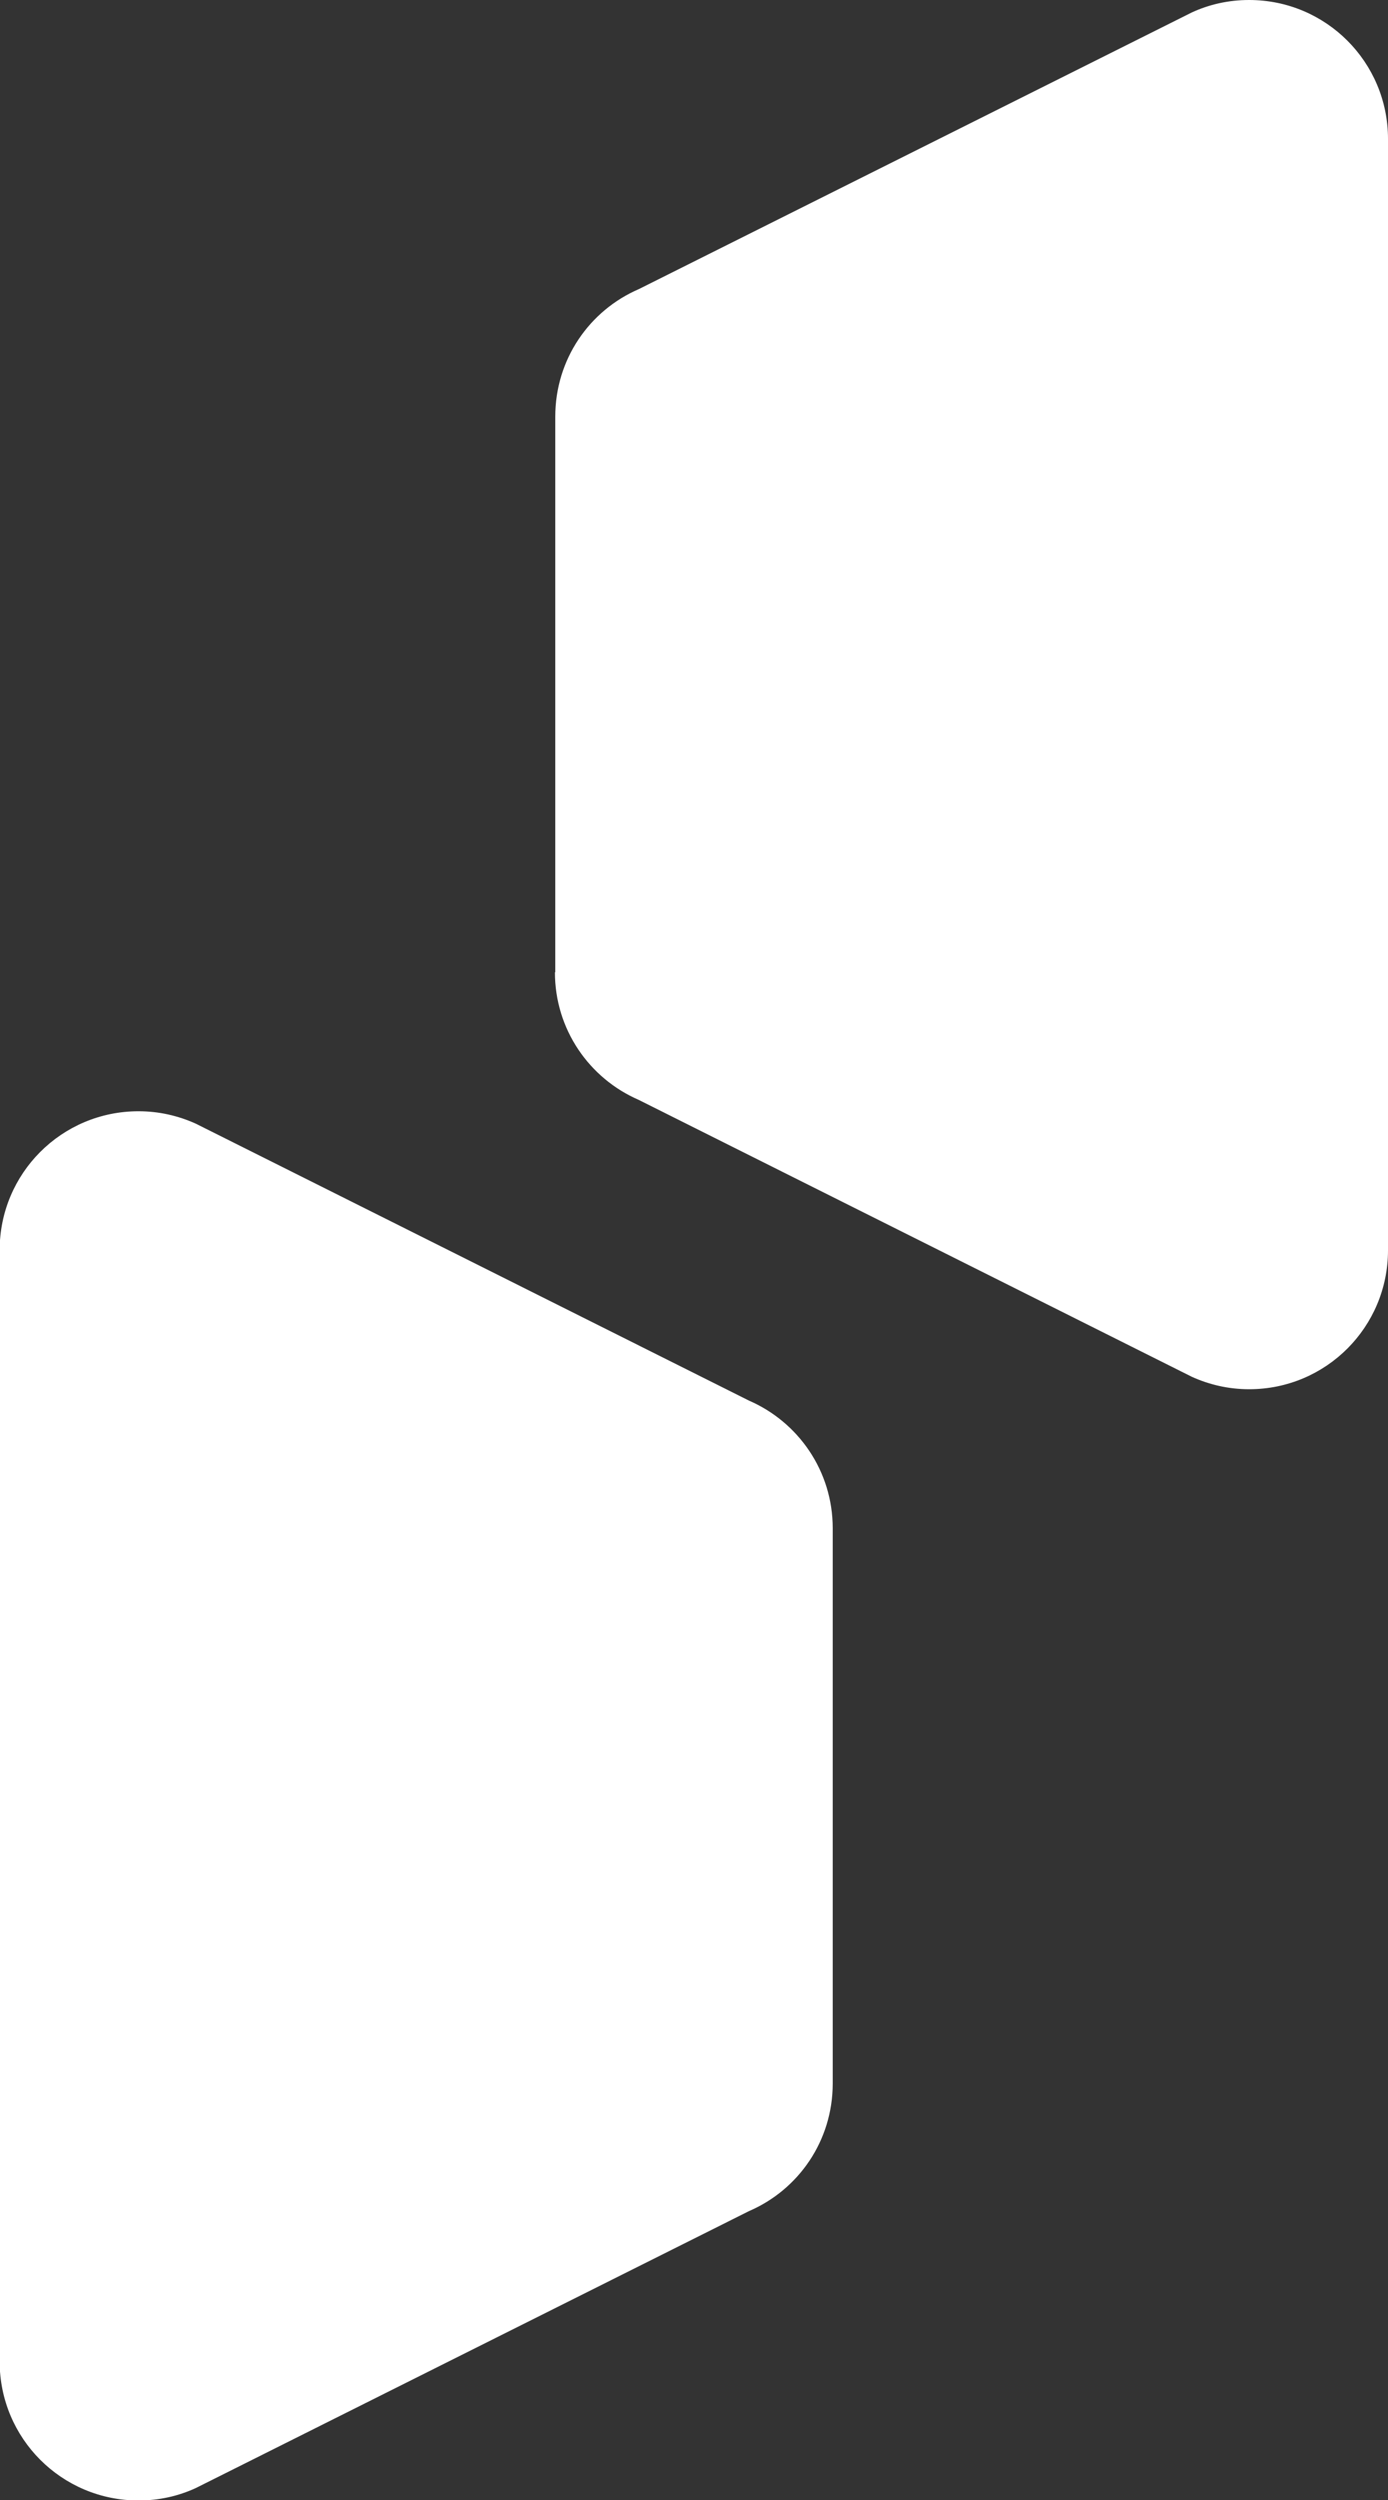
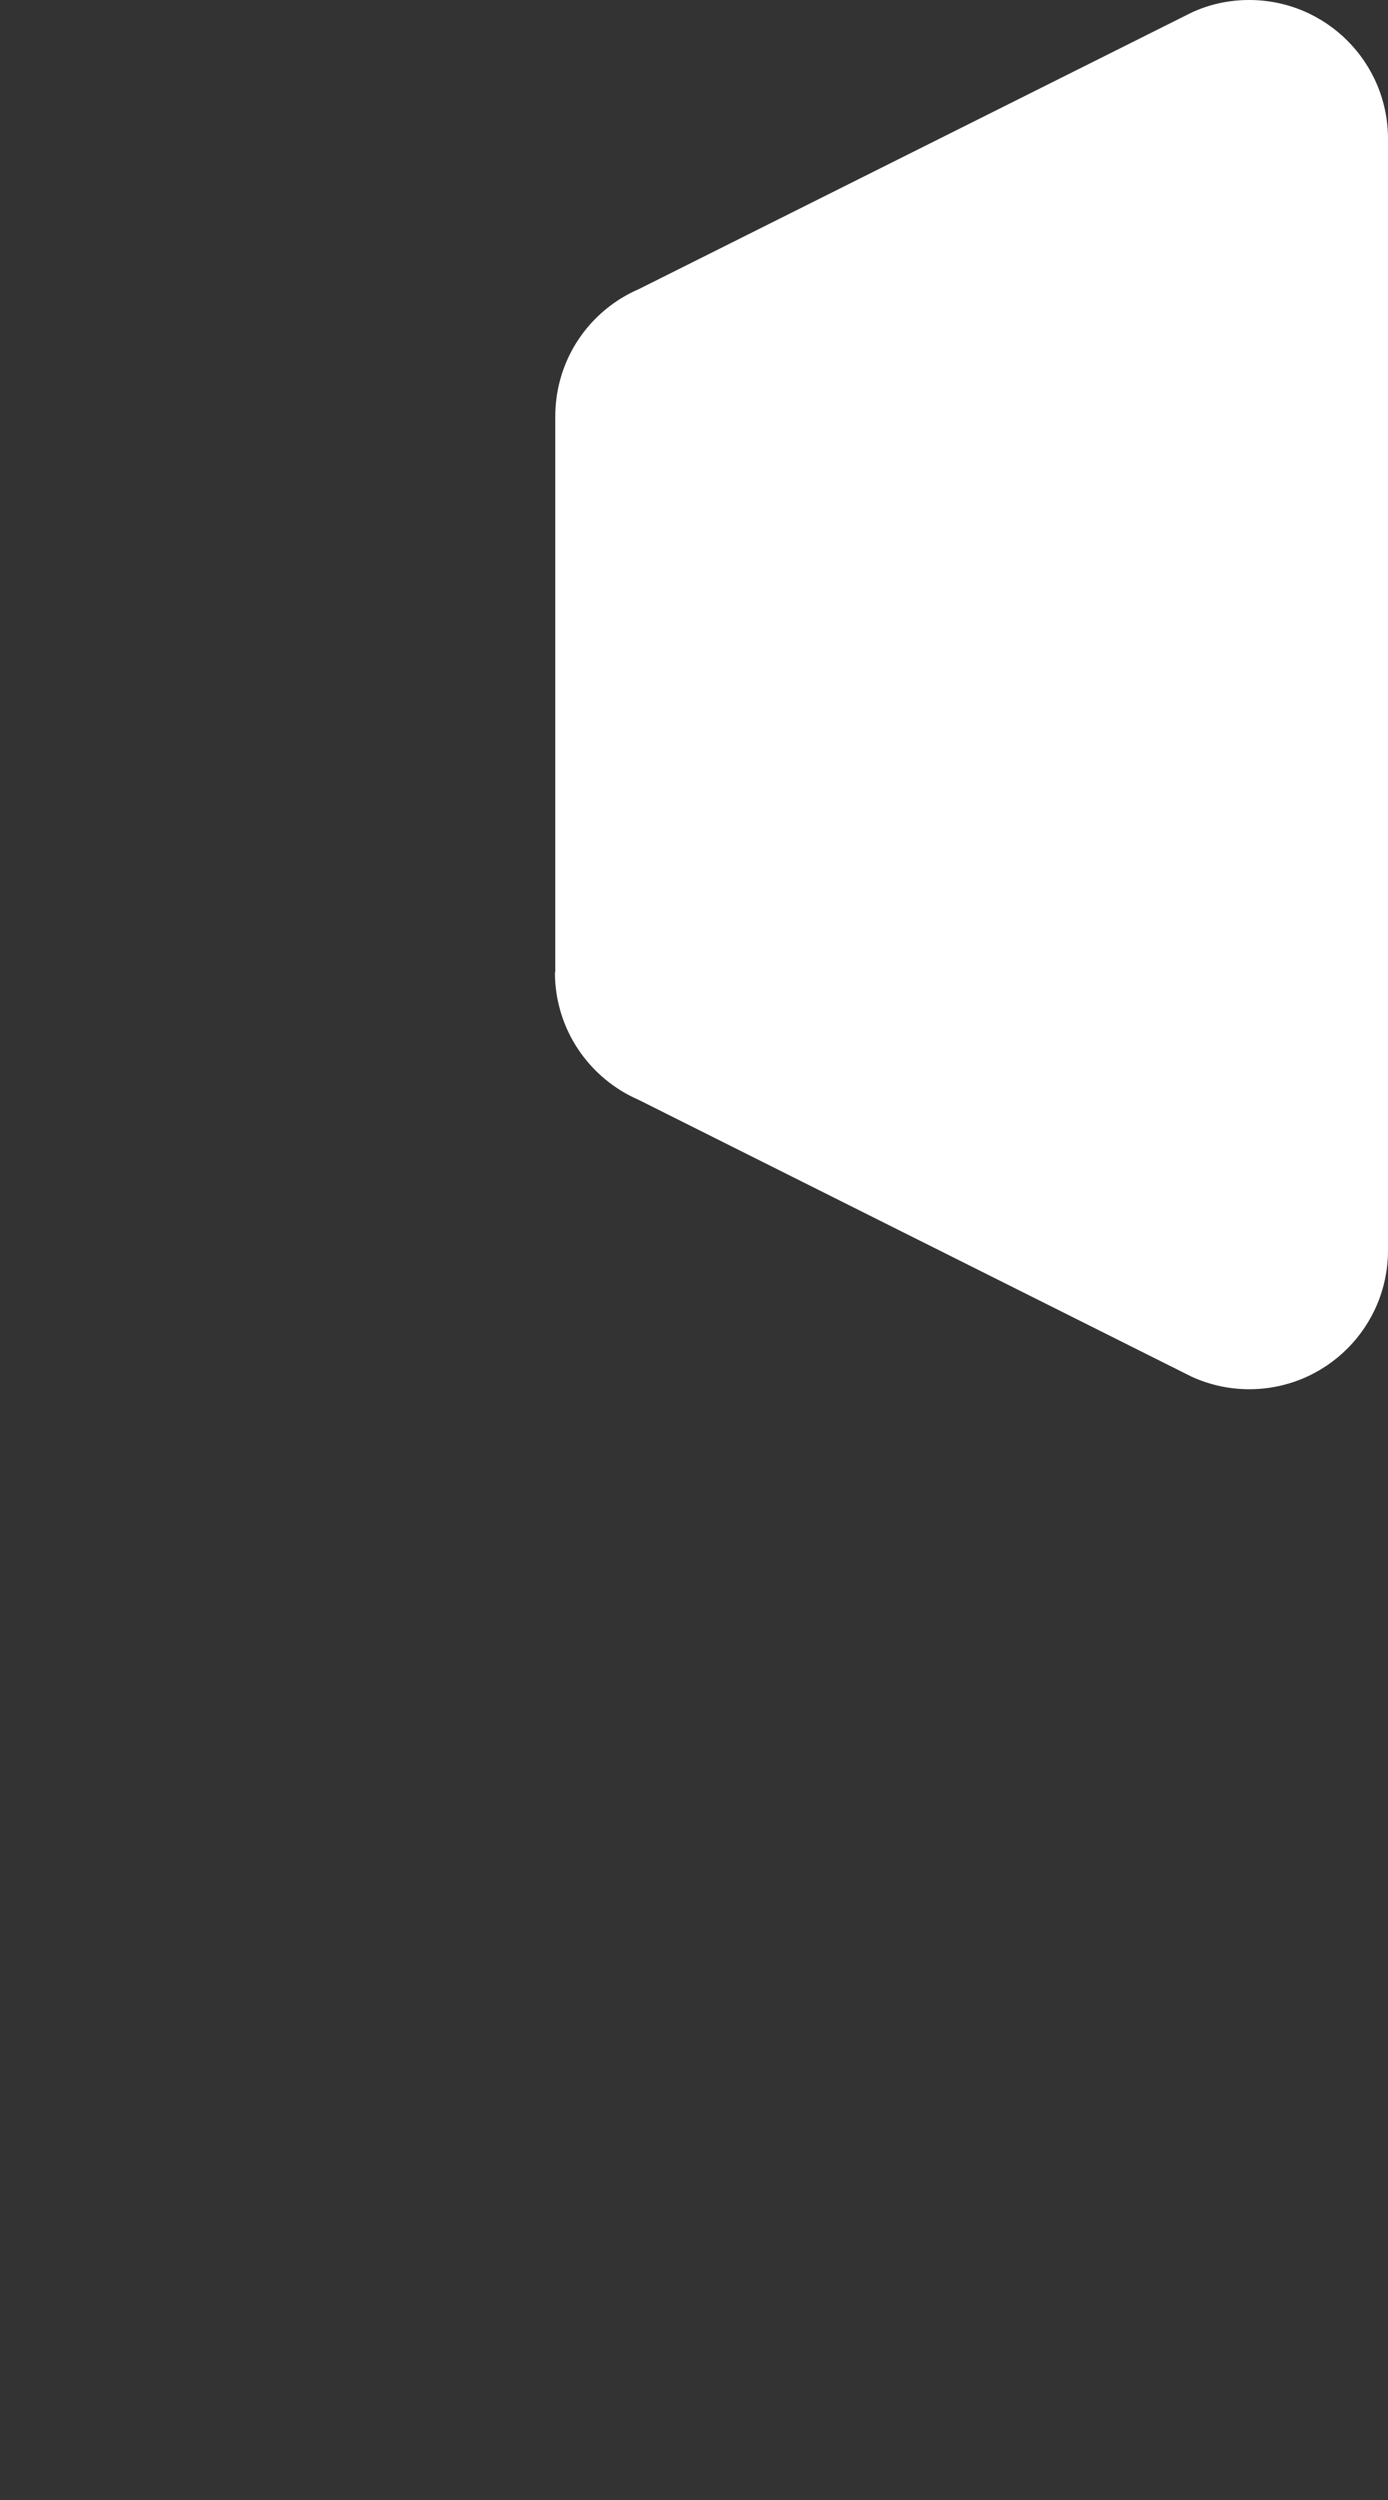
<svg xmlns="http://www.w3.org/2000/svg" viewBox="0 0 40.27 72.49" data-name="Layer 2" id="Layer_2">
  <rect x="0" y="0" width="40.27" height="72.49" fill="#333333" stroke="none" />
  <defs>
    <style>
      .cls-1 {
        fill: #fff;
        stroke-width: 0px;
      }
    </style>
  </defs>
  <g data-name="Layer 1" id="Layer_1-2">
    <g>
-       <path d="M24.16,44.3v16.11c0,1.66-.99,3.08-2.43,3.7l-.04.02-15.71,7.86-.3.15c-.5.23-1.06.36-1.66.36-2.23,0-4.03-1.8-4.03-4.03v-32.22c0-2.23,1.8-4.03,4.03-4.03.59,0,1.15.13,1.66.36l.3.15,15.71,7.86.04.02c1.43.62,2.43,2.04,2.43,3.7Z" class="cls-1" />
      <path d="M16.11,28.19V12.08c0-1.66.99-3.08,2.43-3.7l.04-.02L34.28.51l.3-.15c.5-.23,1.06-.36,1.66-.36,2.23,0,4.03,1.8,4.03,4.03v32.22c0,2.23-1.8,4.03-4.03,4.03-.59,0-1.15-.13-1.66-.36l-.3-.15-15.71-7.86-.04-.02c-1.43-.62-2.43-2.04-2.43-3.7Z" class="cls-1" />
    </g>
  </g>
</svg>